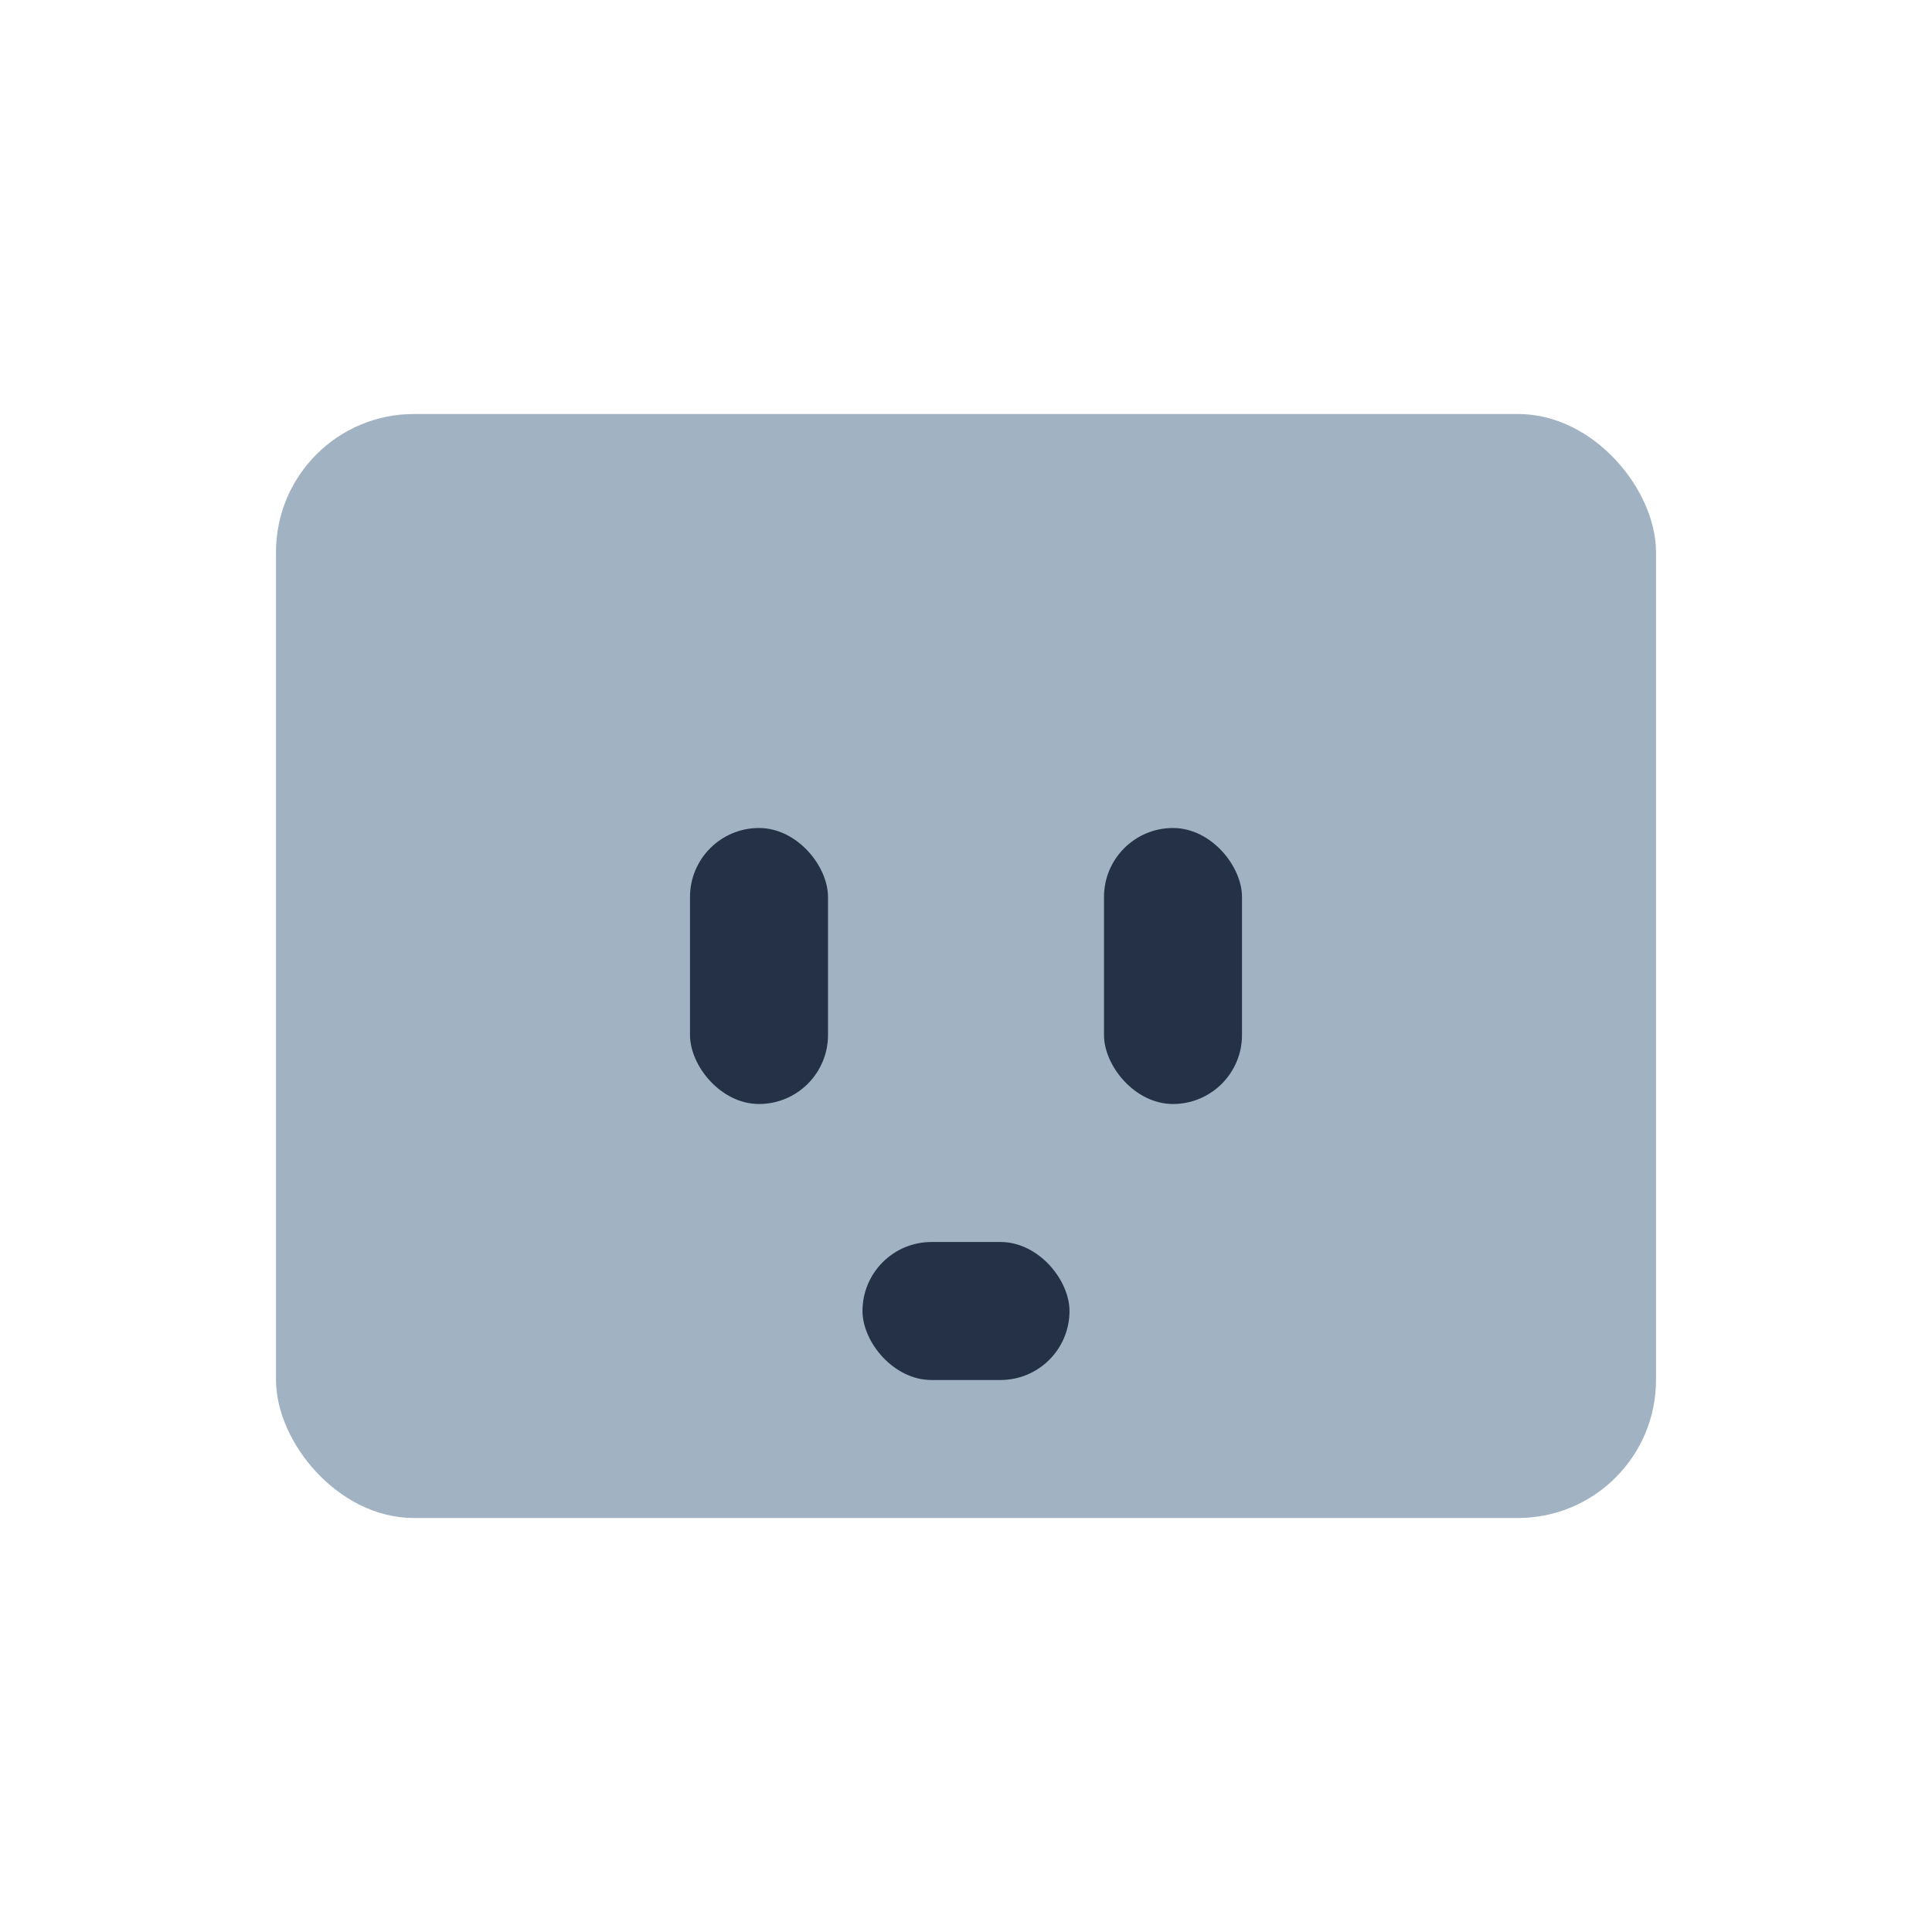
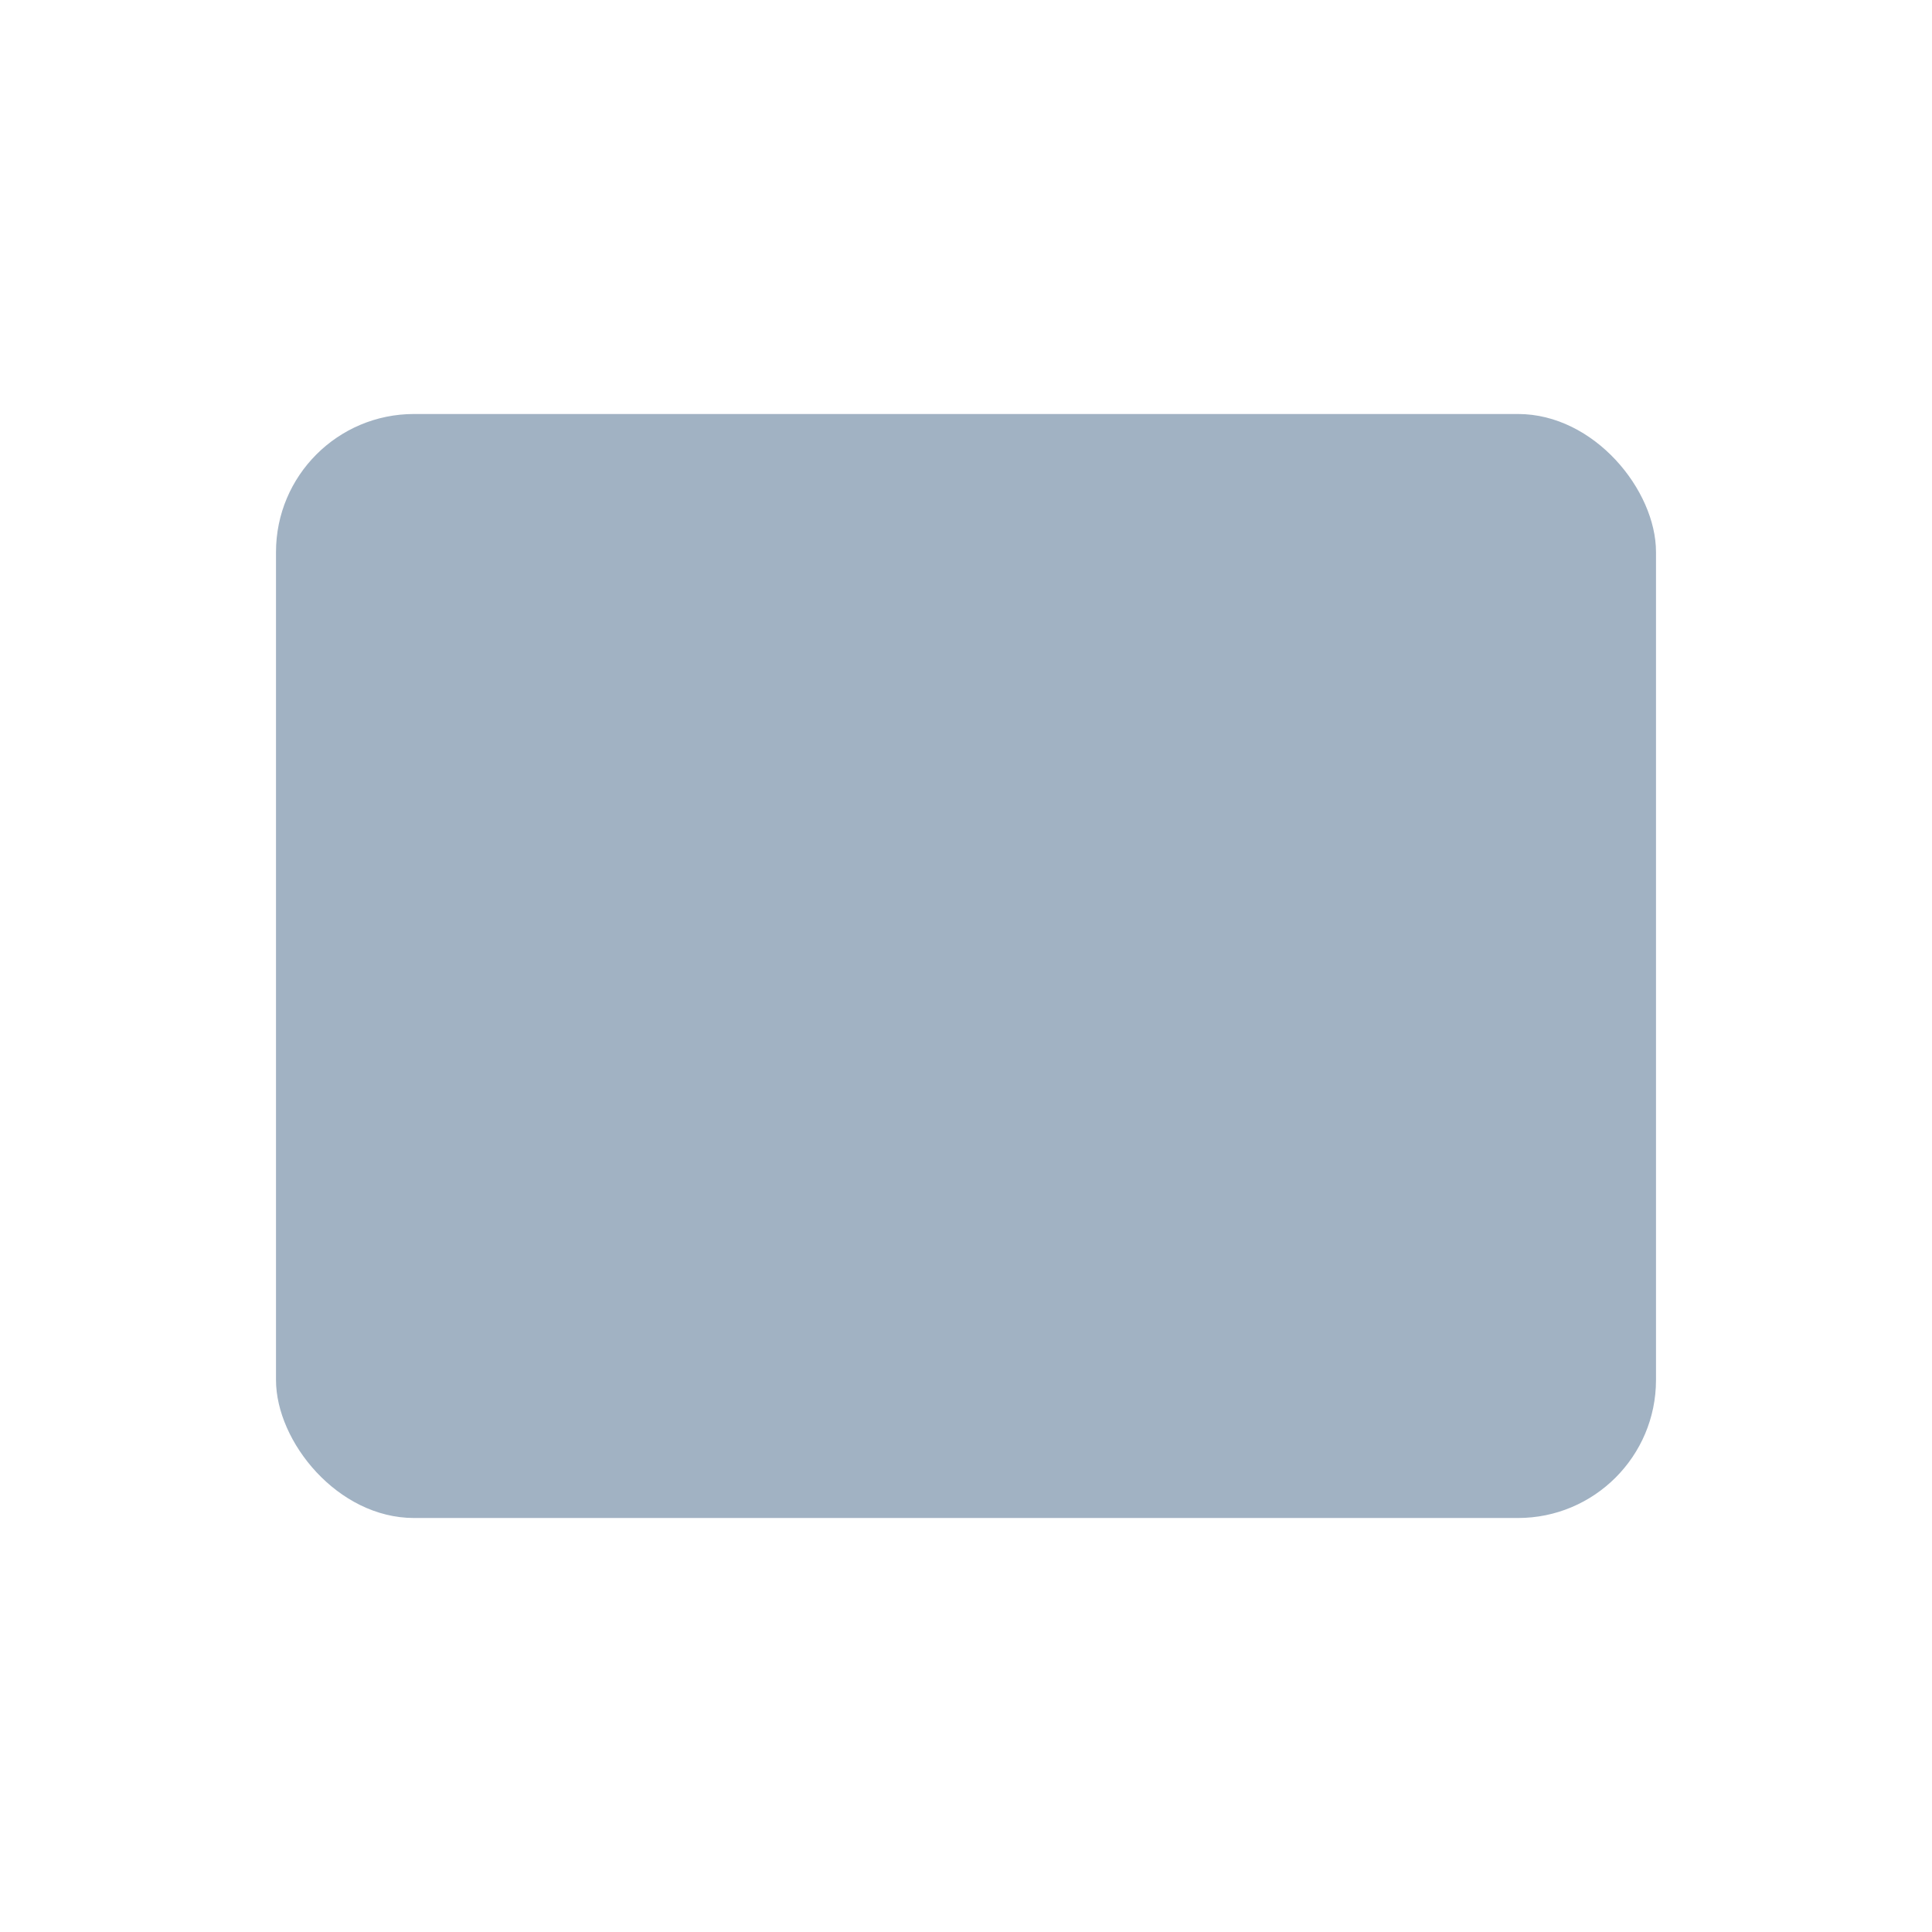
<svg xmlns="http://www.w3.org/2000/svg" width="28" height="28" viewBox="0 0 28 28">
  <rect x="4" y="6" width="20" height="16" rx="2" fill="#A1B2C3" />
-   <rect x="10" y="12" width="2" height="4" rx="1" fill="#243147" />
-   <rect x="16" y="12" width="2" height="4" rx="1" fill="#243147" />
-   <rect x="12.5" y="18" width="3" height="2" rx="1" fill="#243147" />
</svg>